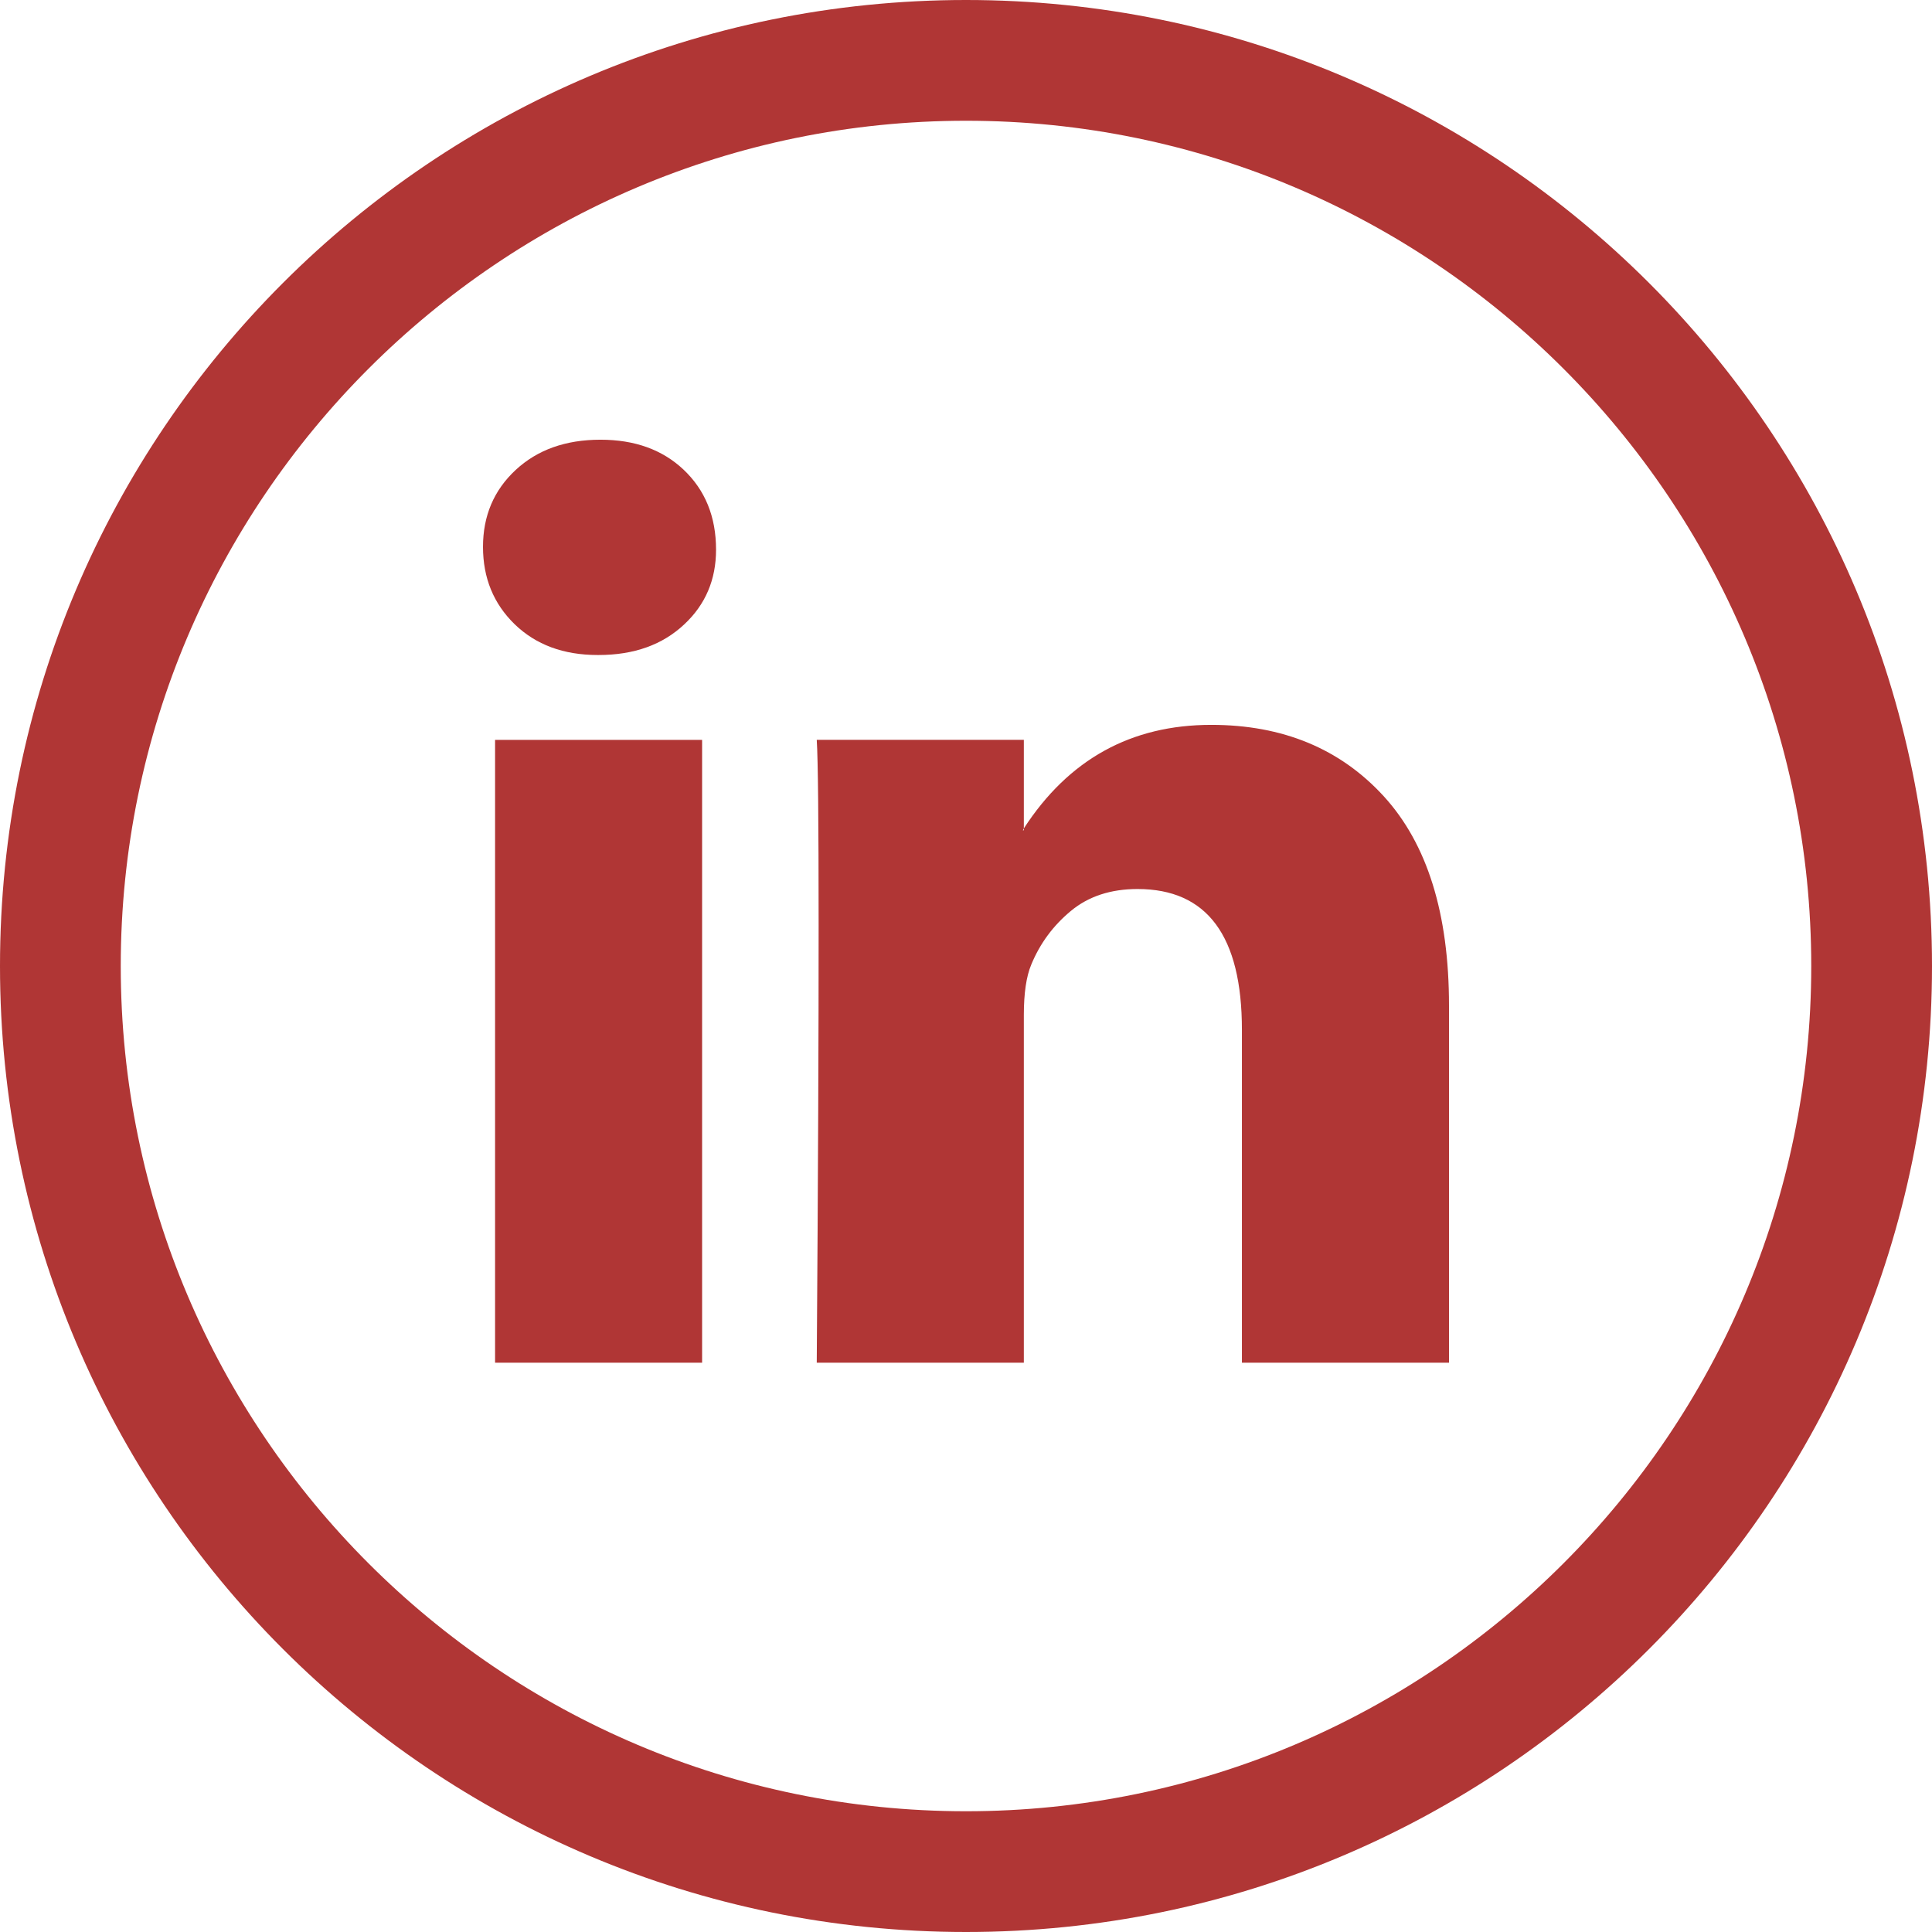
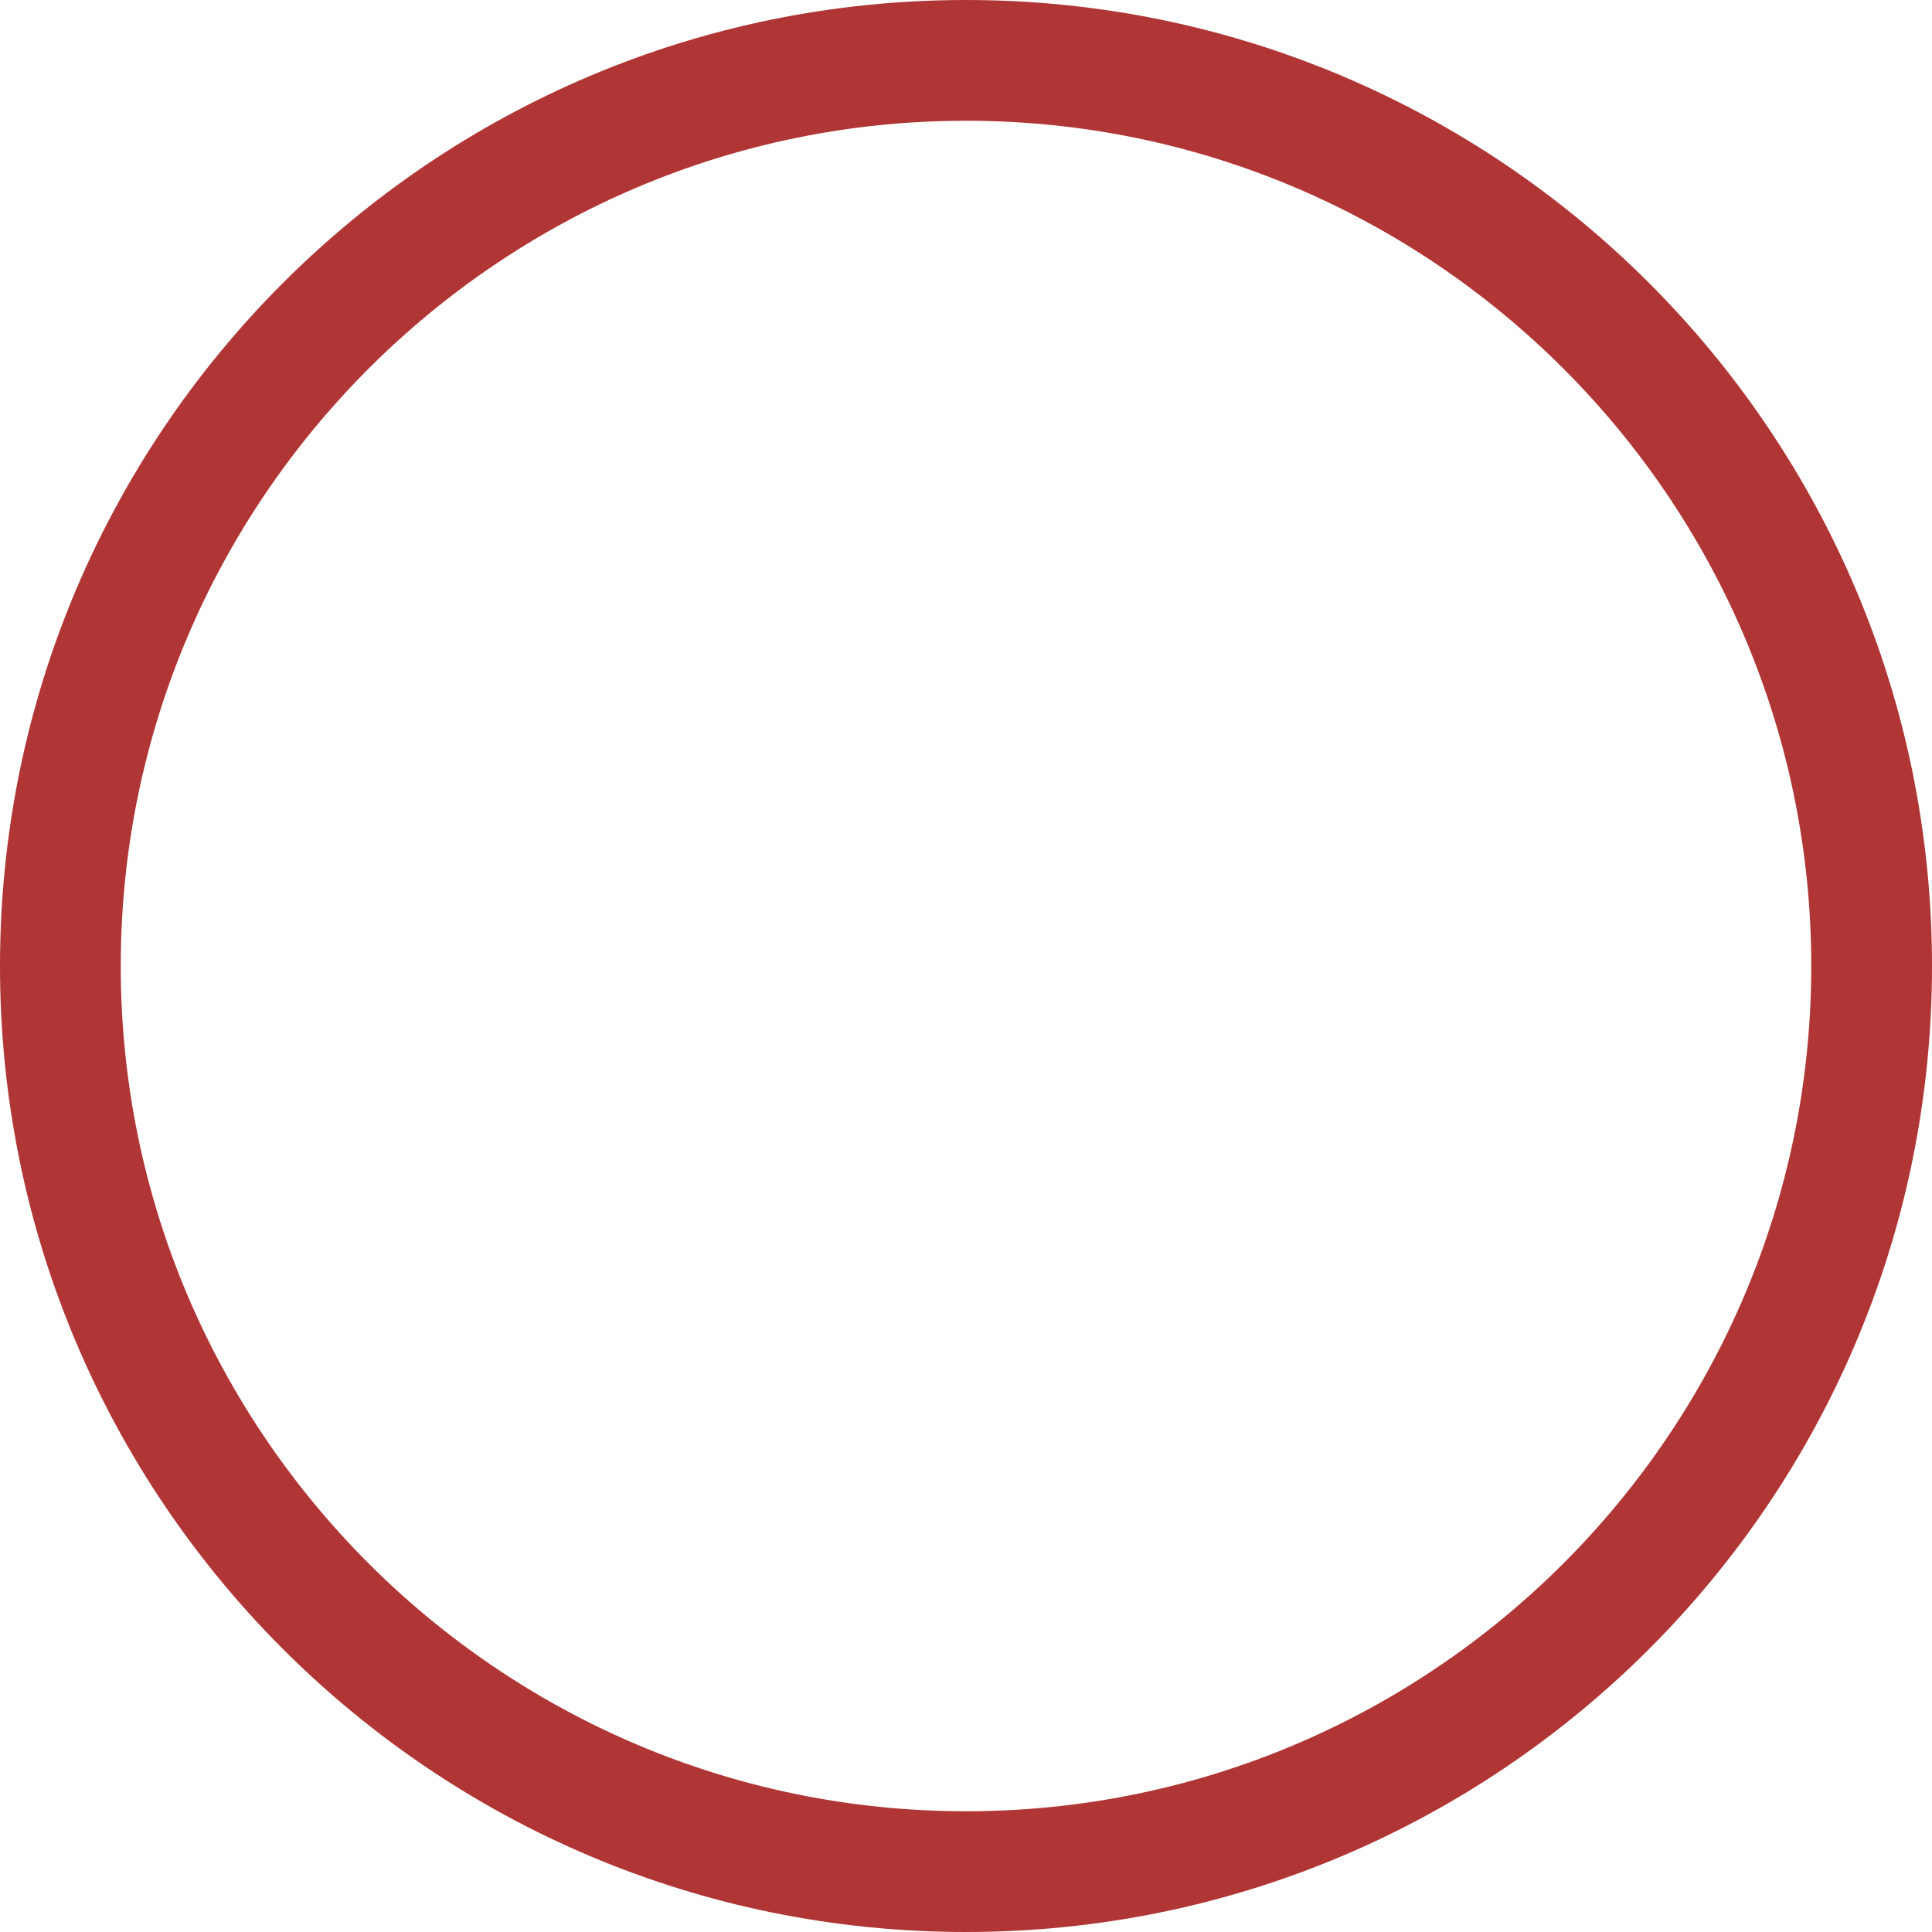
<svg xmlns="http://www.w3.org/2000/svg" version="1.1" id="Layer_1" x="0px" y="0px" width="32px" height="32px" viewBox="0 0 32 32" enable-background="new 0 0 32 32" xml:space="preserve">
-   <path fill="#b03635" d="M8,9.058c0-0.516,0.181-0.939,0.54-1.273c0.361-0.336,0.83-0.502,1.406-0.502  c0.566,0,1.023,0.164,1.374,0.494c0.36,0.34,0.54,0.781,0.54,1.328c0,0.494-0.174,0.906-0.524,1.234  c-0.36,0.34-0.834,0.51-1.421,0.51H9.899c-0.566,0-1.024-0.17-1.375-0.51C8.175,9.999,8,9.573,8,9.058z M8.2,22.571V12.255h3.429  v10.316H8.2z M13.528,22.571h3.43v-5.76c0-0.361,0.041-0.639,0.123-0.834c0.145-0.352,0.363-0.646,0.656-0.889  s0.662-0.363,1.104-0.363c1.153,0,1.729,0.777,1.729,2.332v5.514H24v-5.916c0-1.523-0.36-2.678-1.081-3.467  c-0.721-0.787-1.673-1.182-2.857-1.182c-1.328,0-2.362,0.572-3.104,1.715v0.031h-0.016l0.016-0.031v-1.467h-3.43  c0.021,0.33,0.031,1.354,0.031,3.072C13.56,17.048,13.55,19.462,13.528,22.571z" />
  <g>
    <path fill="#b03635" d="M16,2c7.72,0,14,6.281,14,14.001C30,23.72,23.72,30,16,30S2,23.72,2,16.001C2,8.281,8.28,2,16,2 M16,0   C7.164,0,0,7.164,0,16.001C0,24.836,7.164,32,16,32s16-7.164,16-15.999C32,7.164,24.836,0,16,0L16,0z" />
  </g>
  <g>
</g>
  <g>
</g>
  <g>
</g>
  <g>
</g>
  <g>
</g>
  <g>
</g>
  <g>
</g>
  <g>
</g>
  <g>
</g>
  <g>
</g>
  <g>
</g>
  <g>
</g>
  <g>
</g>
  <g>
</g>
  <g>
</g>
</svg>